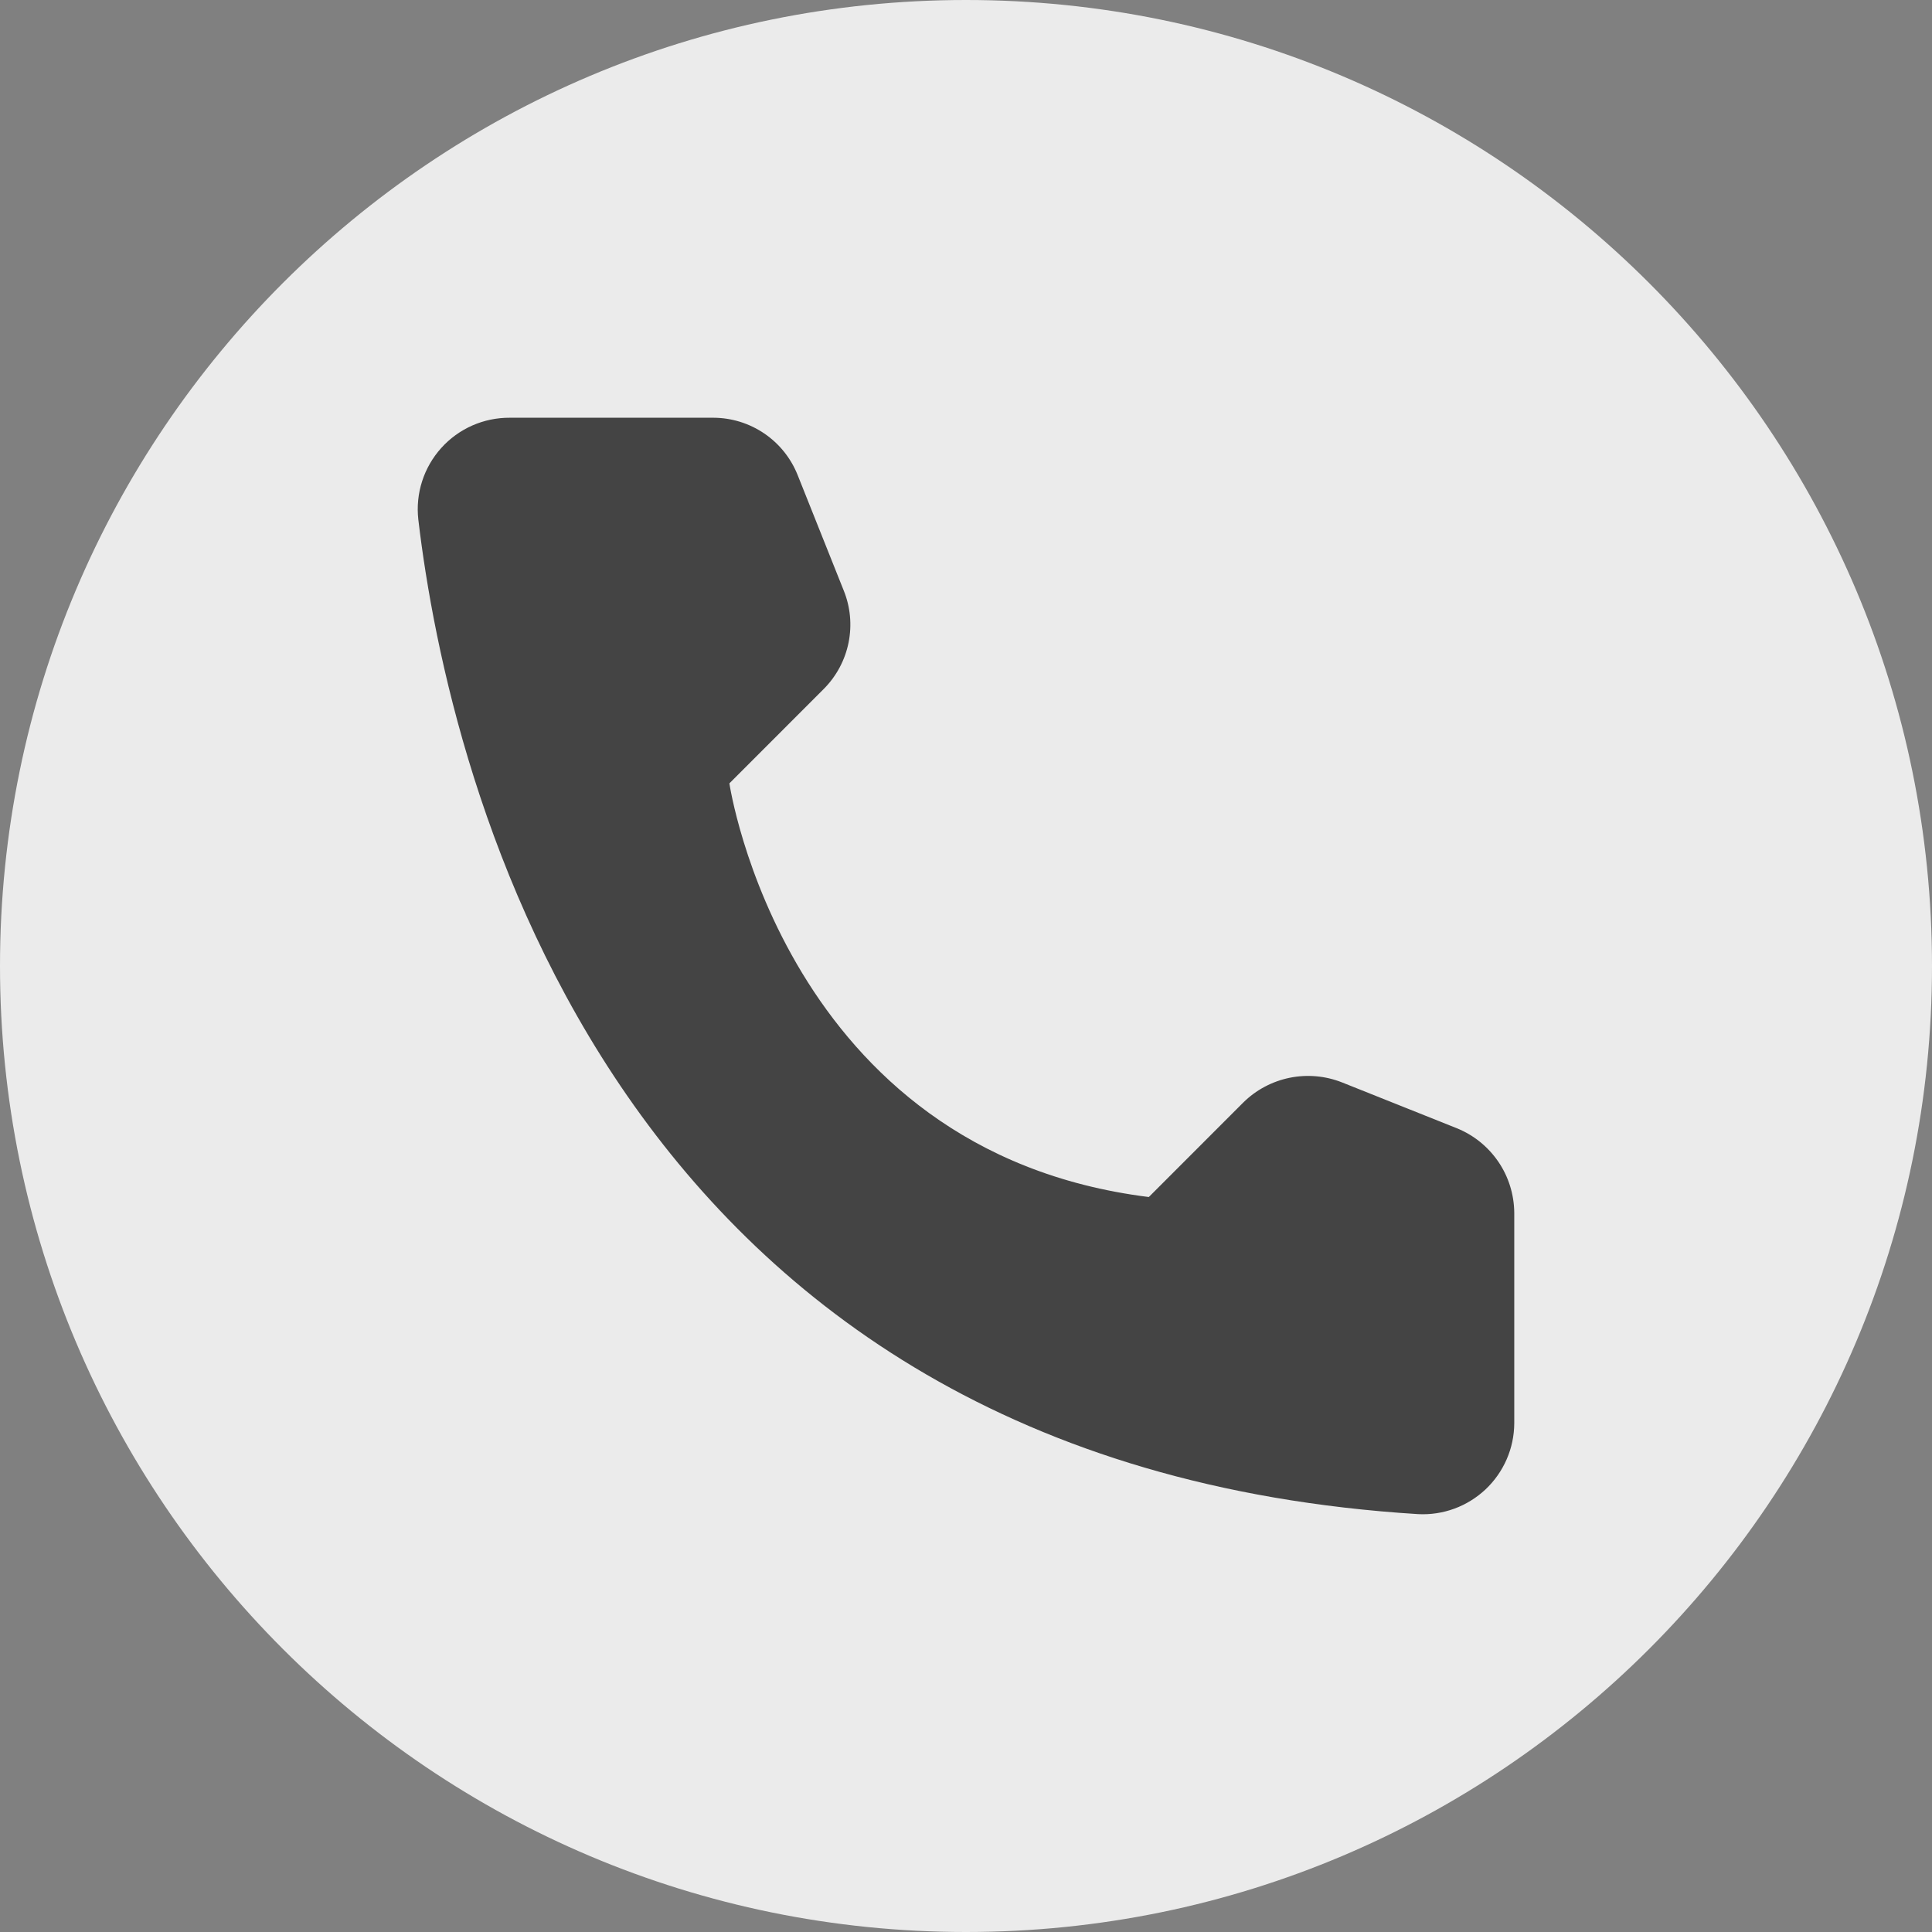
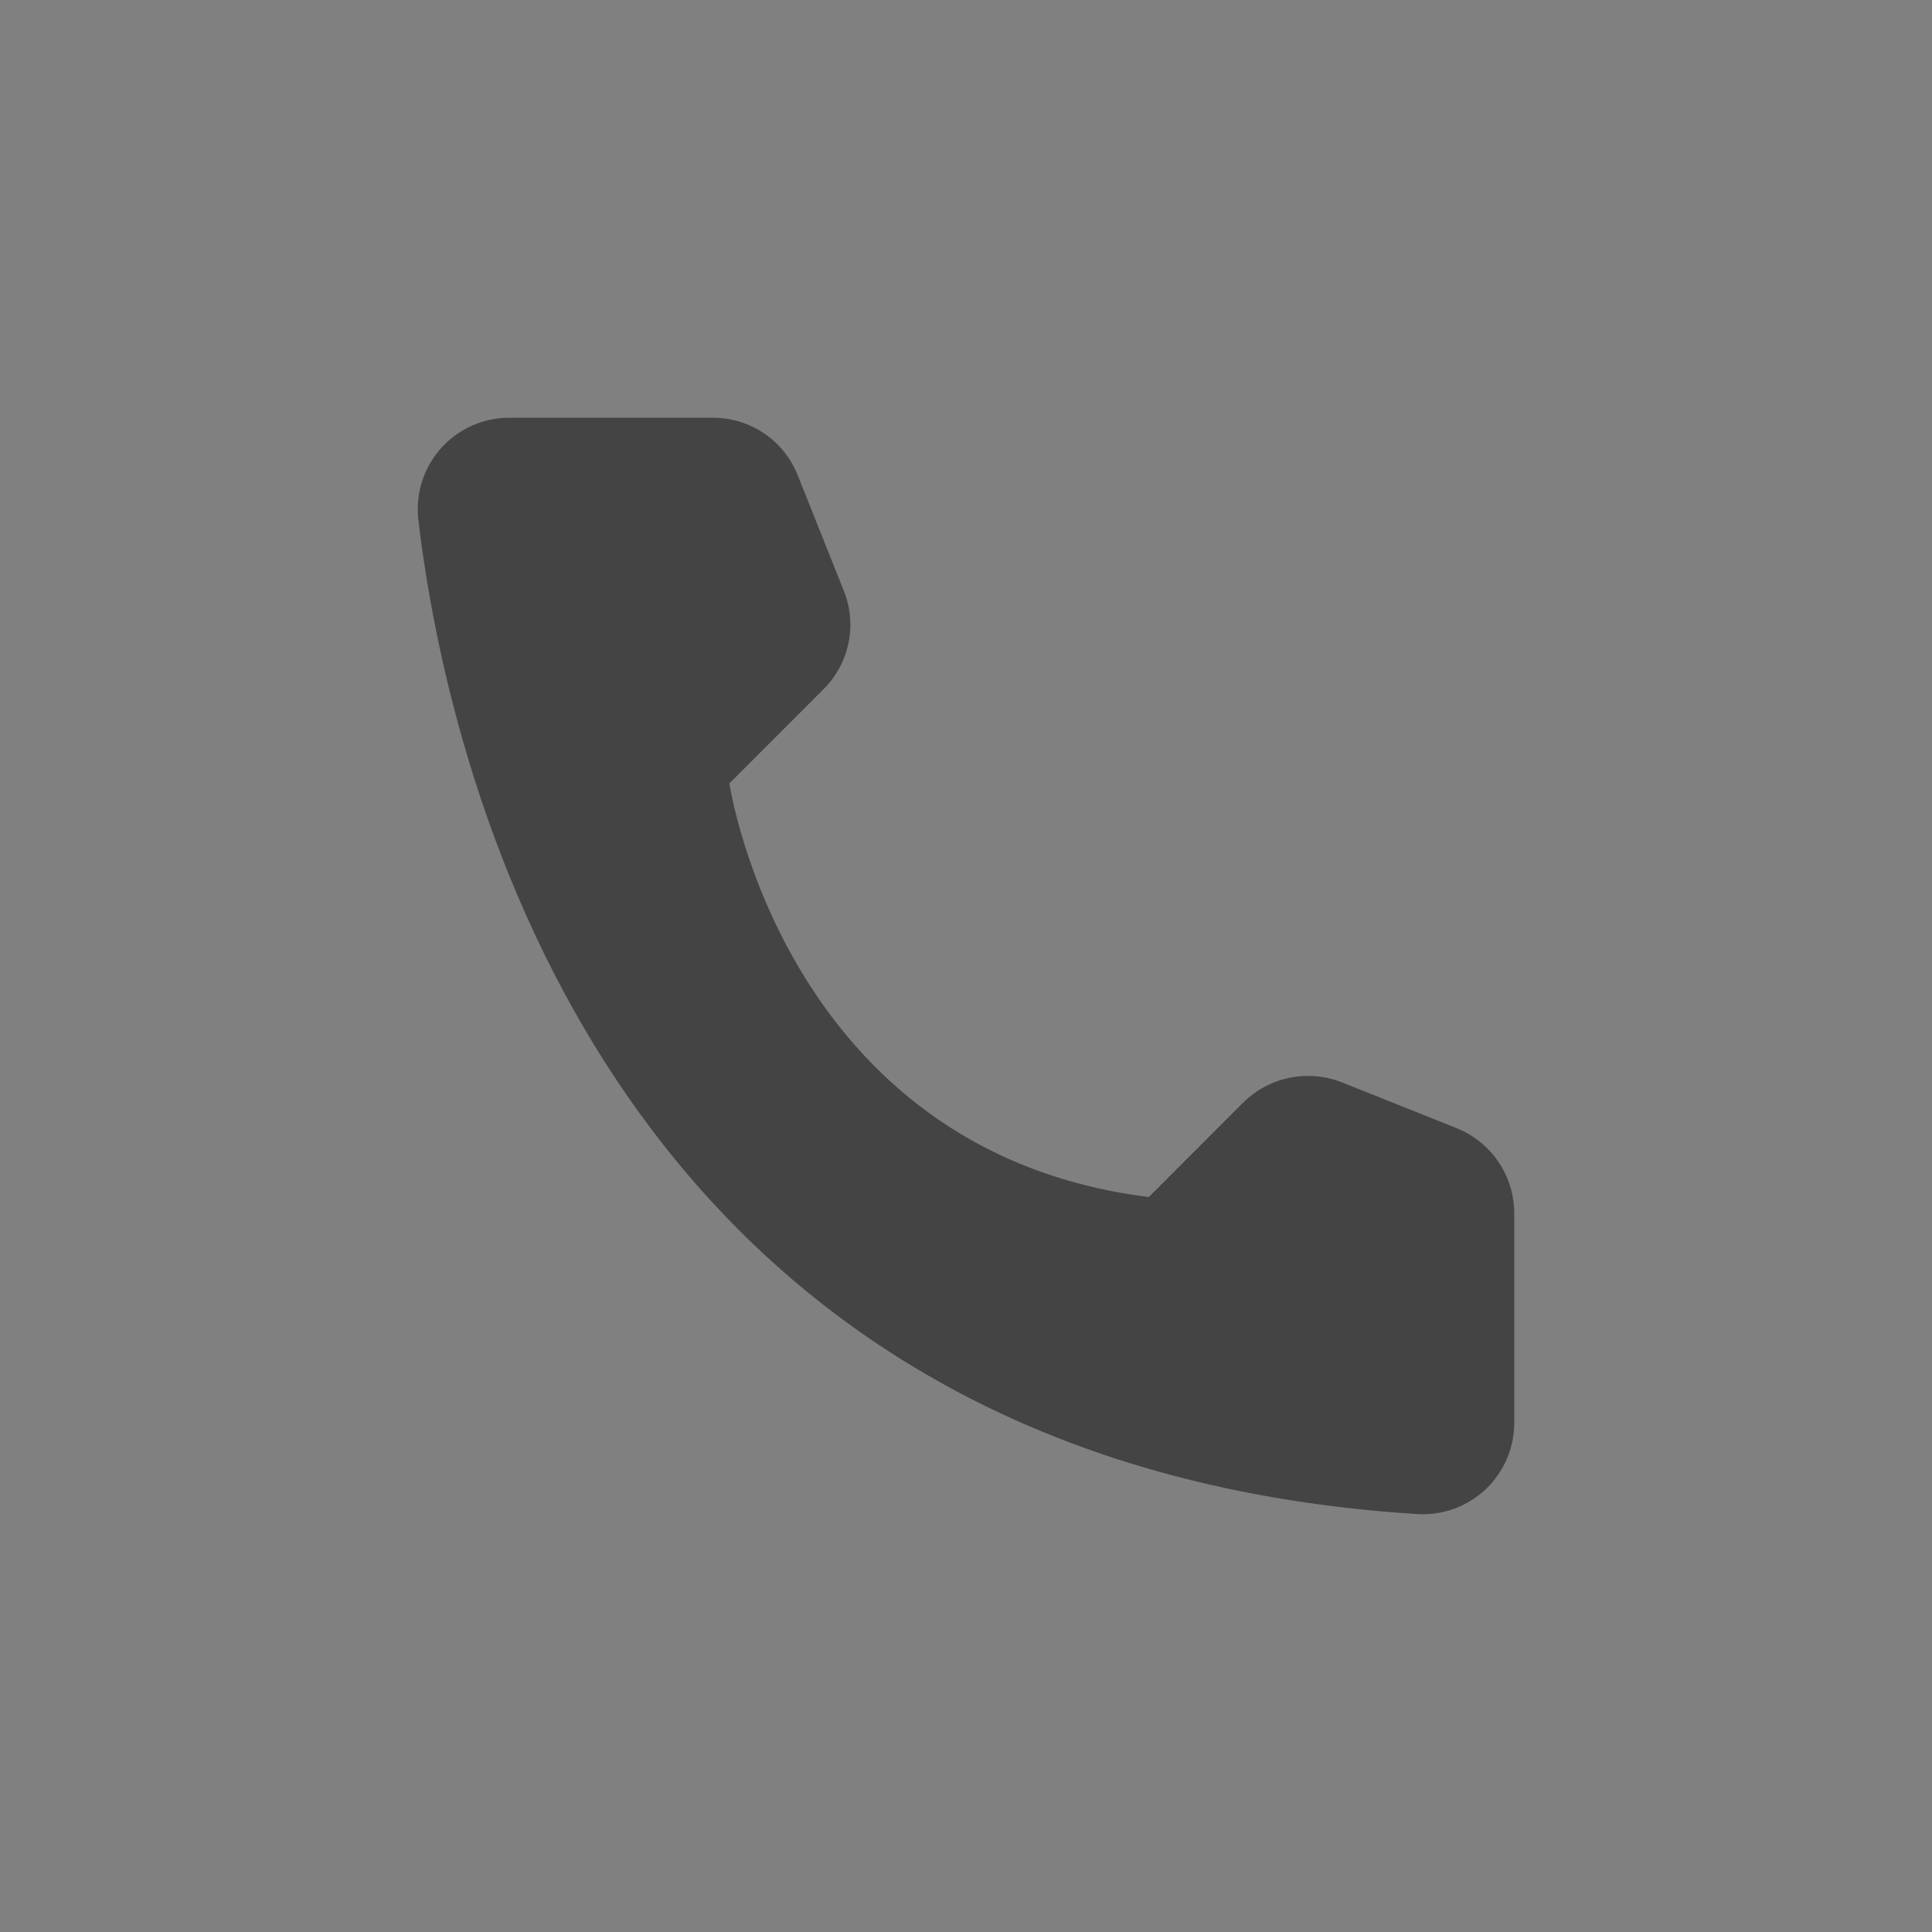
<svg xmlns="http://www.w3.org/2000/svg" width="45" height="45" viewBox="0 0 45 45" fill="none">
  <rect x="0" y="0" width="45" height="45" fill="#808080" stroke="none" />
-   <path d="M45 22.5C45 34.926 34.926 45 22.5 45C10.074 45 0 34.926 0 22.5C0 10.074 10.074 0 22.5 0C34.926 0 45 10.074 45 22.5Z" fill="#EBEBEB" />
  <path d="M26.758 27.881L28.957 25.681C29.253 25.388 29.628 25.188 30.036 25.104C30.444 25.021 30.867 25.057 31.255 25.21L33.935 26.28C34.327 26.439 34.662 26.711 34.9 27.06C35.138 27.41 35.266 27.822 35.27 28.245V33.156C35.268 33.443 35.208 33.727 35.093 33.991C34.978 34.255 34.811 34.492 34.602 34.69C34.392 34.887 34.145 35.04 33.876 35.139C33.606 35.238 33.319 35.282 33.032 35.267C14.249 34.099 10.46 18.187 9.743 12.097C9.71 11.798 9.74 11.495 9.832 11.209C9.924 10.922 10.076 10.659 10.277 10.435C10.478 10.211 10.725 10.033 11 9.911C11.275 9.79 11.573 9.728 11.873 9.73H16.616C17.039 9.731 17.452 9.859 17.802 10.097C18.152 10.335 18.422 10.672 18.579 11.066L19.649 13.747C19.807 14.133 19.847 14.557 19.765 14.966C19.683 15.375 19.482 15.75 19.188 16.046L16.989 18.246C16.989 18.246 18.255 26.82 26.758 27.881Z" fill="#444444" />
</svg>